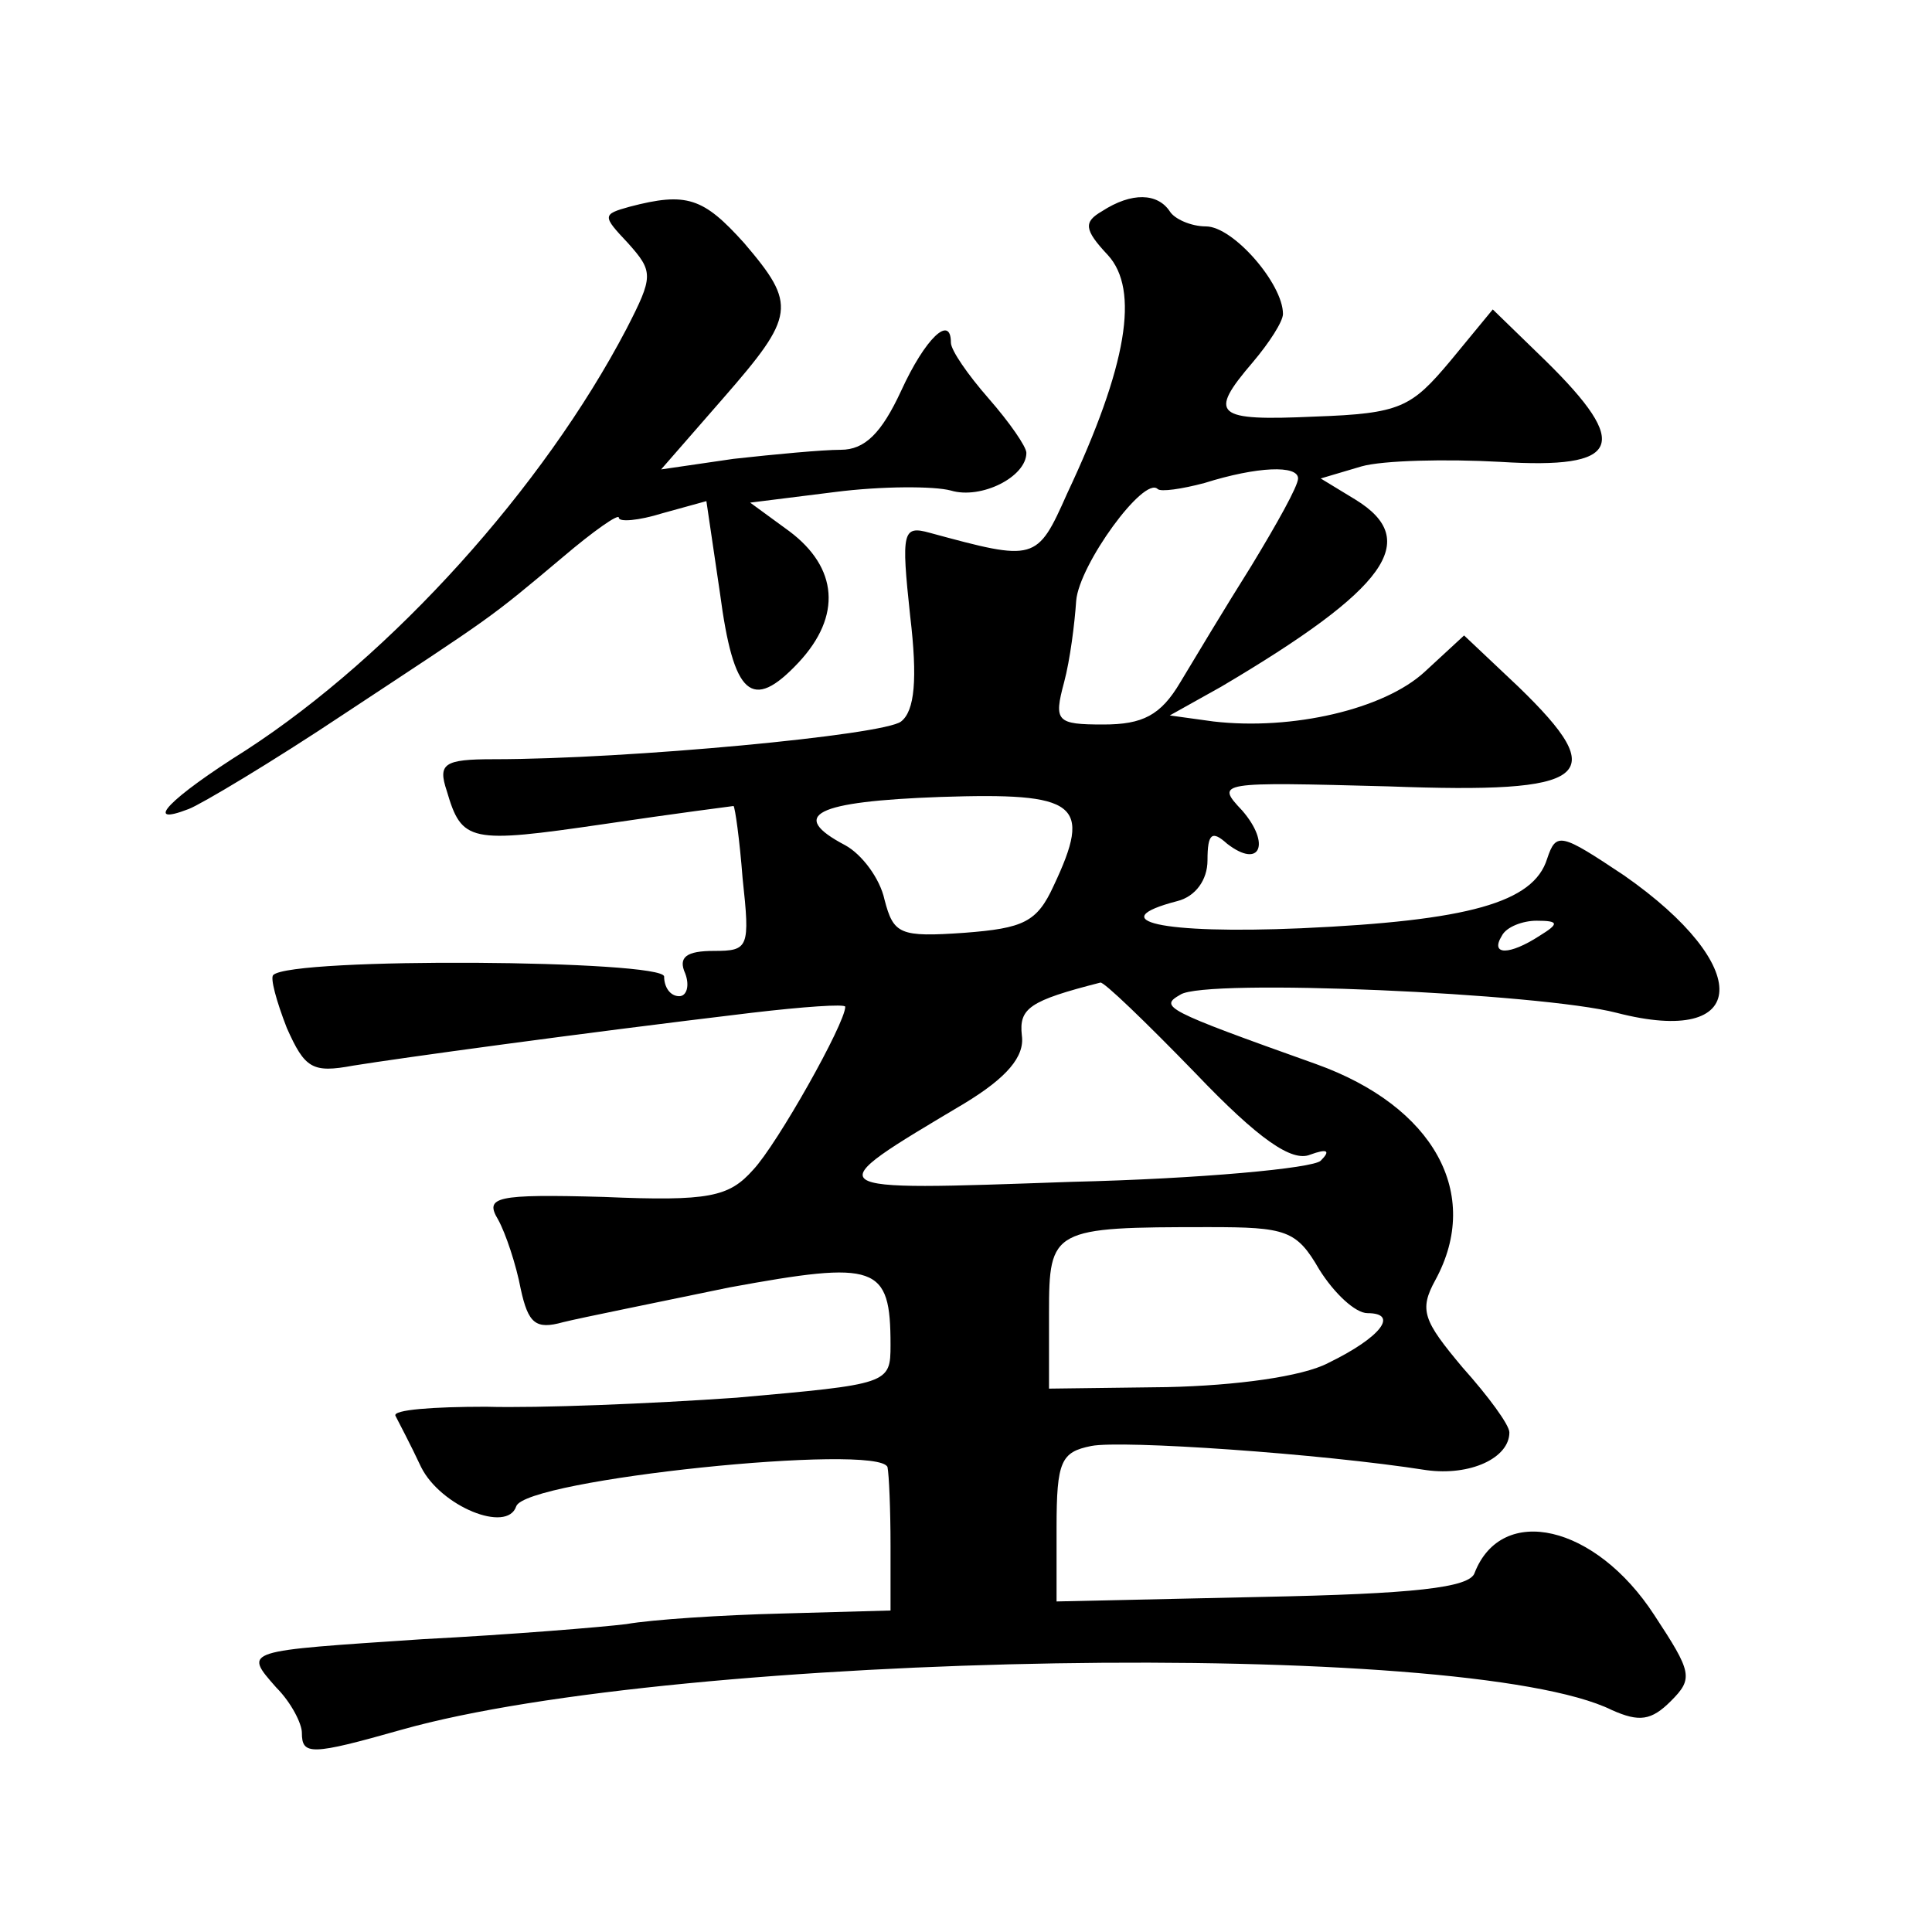
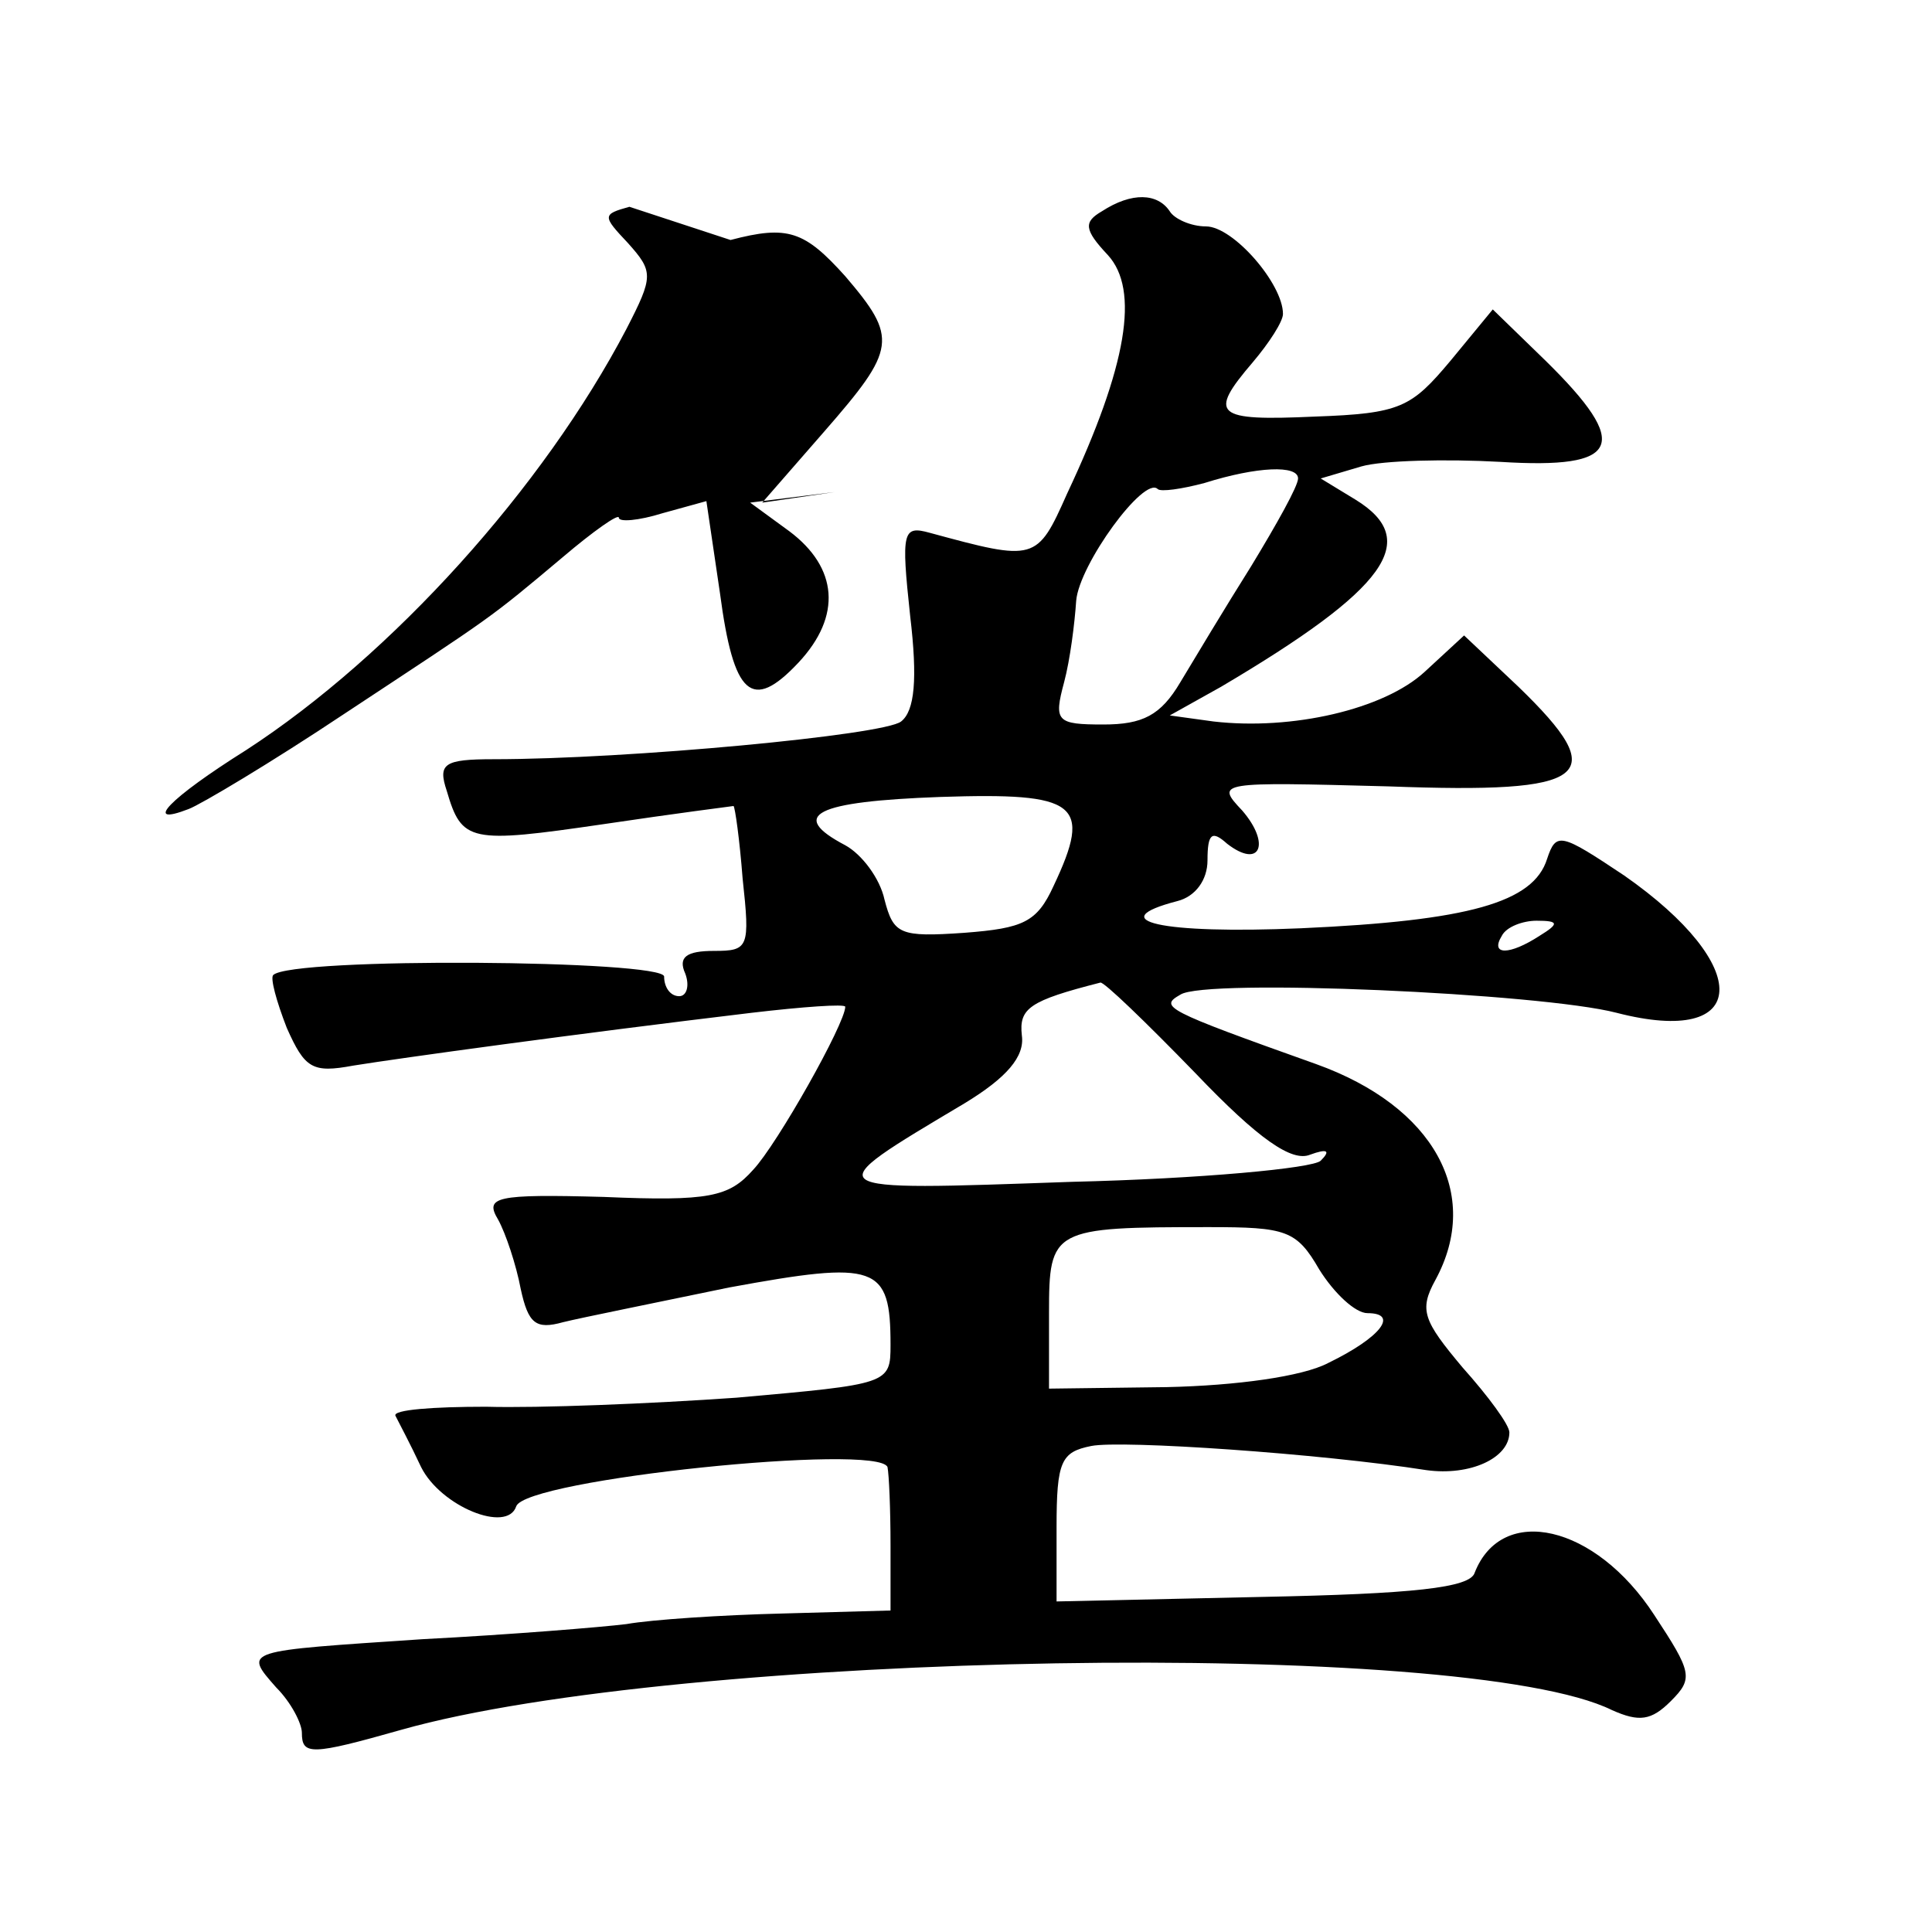
<svg xmlns="http://www.w3.org/2000/svg" version="1.0" width="128pt" height="128pt" viewBox="0 0 128 128" preserveAspectRatio="xMidYMid meet">
  <g transform="translate(0,128) scale(0.1,-0.1)" fill="#0" stroke="none">
-     <path d="M417 1143 c-18 -5 -18 -6 -1 -24 17 -19 17 -22 -1 -57 -55 -105 -155 -216 -252 -279 -51 -32 -69 -51 -38 -39 8 3 55 31 103 63 100 66 95 62 145 104 20 17 37 29 37 26 0 -3 13 -2 29 3 l29 8 9 -61 c9 -68 21 -79 52 -46 29 31 26 63 -6 87 l-26 19 56 7 c31 4 66 4 77 1 20 -6 50 9 50 25 0 4 -11 20 -25 36 -14 16 -25 32 -25 37 0 19 -17 3 -33 -32 -13 -28 -24 -39 -40 -39 -12 0 -44 -3 -71 -6 l-48 -7 41 47 c48 55 49 62 14 103 -27 30 -38 34 -76 24z M730 1140 c-12 -7 -12 -12 4 -29 21 -23 13 -73 -27 -158 -20 -45 -21 -45 -91 -26 -18 5 -19 1 -13 -55 5 -42 3 -63 -6 -70 -11 -9 -181 -25 -270 -25 -33 0 -37 -3 -31 -21 10 -34 15 -35 104 -22 47 7 86 12 86 12 1 -1 4 -22 6 -48 5 -46 4 -48 -19 -48 -18 0 -24 -4 -19 -15 3 -8 1 -15 -4 -15 -6 0 -10 6 -10 13 0 11 -247 13 -259 1 -2 -2 2 -17 9 -35 12 -27 17 -30 44 -25 31 5 147 21 264 35 34 4 62 6 62 4 0 -11 -45 -91 -61 -108 -16 -18 -29 -21 -99 -18 -72 2 -79 0 -70 -15 5 -9 12 -30 15 -46 5 -23 10 -27 28 -22 12 3 62 13 110 23 98 18 107 15 107 -38 0 -26 -1 -26 -102 -35 -57 -4 -131 -7 -166 -6 -35 0 -62 -2 -60 -6 2 -4 10 -19 17 -34 13 -26 57 -44 63 -26 6 18 240 42 246 26 1 -5 2 -28 2 -52 l0 -43 -72 -2 c-40 -1 -86 -4 -103 -7 -16 -2 -77 -7 -135 -10 -119 -8 -119 -7 -97 -32 10 -10 17 -24 17 -30 0 -15 6 -15 66 2 184 52 705 61 802 13 18 -8 26 -7 39 6 15 15 14 19 -11 57 -39 60 -101 74 -119 28 -3 -10 -41 -14 -141 -16 l-136 -3 0 49 c0 44 3 50 23 54 20 4 152 -5 222 -16 29 -4 55 8 55 25 0 5 -14 24 -31 43 -26 31 -29 38 -18 58 31 57 -1 115 -79 143 -101 36 -104 38 -90 46 16 11 239 1 289 -12 89 -23 91 31 5 91 -42 28 -45 29 -51 11 -9 -29 -52 -41 -163 -46 -93 -4 -132 5 -82 18 12 3 20 14 20 27 0 18 3 20 13 11 22 -17 29 0 10 22 -18 19 -16 19 97 16 134 -5 148 6 86 66 l-36 34 -26 -24 c-27 -25 -88 -39 -140 -33 l-29 4 34 19 c110 65 133 97 89 124 l-23 14 27 8 c14 4 56 5 92 3 80 -5 87 11 30 67 l-35 34 -28 -34 c-26 -31 -33 -35 -90 -37 -66 -3 -71 1 -41 36 11 13 20 27 20 32 0 20 -33 58 -51 58 -10 0 -21 5 -24 10 -8 12 -25 13 -45 0z m130 -177 c0 -5 -14 -30 -31 -58 -17 -27 -38 -62 -47 -77 -13 -22 -25 -28 -51 -28 -31 0 -33 2 -26 28 4 15 7 39 8 54 2 24 45 83 54 74 2 -2 16 0 31 4 35 11 62 12 62 3z m-162 -270 c-11 -24 -20 -28 -59 -31 -43 -3 -47 -1 -53 22 -3 14 -15 30 -26 36 -38 20 -20 29 63 32 91 3 101 -4 75 -59z m322 -33 c-20 -13 -33 -13 -25 0 3 6 14 10 23 10 15 0 15 -2 2 -10z m-228 -91 c42 -44 64 -59 76 -54 11 4 14 3 7 -4 -5 -5 -80 -12 -165 -14 -171 -6 -170 -7 -71 52 28 17 40 31 38 45 -2 18 5 23 52 35 2 1 30 -26 63 -60z m82 -130 c10 -16 24 -29 32 -29 21 0 9 -16 -26 -33 -17 -9 -61 -15 -107 -16 l-78 -1 0 50 c0 56 2 57 106 57 51 0 58 -2 73 -28z" />
+     <path d="M417 1143 c-18 -5 -18 -6 -1 -24 17 -19 17 -22 -1 -57 -55 -105 -155 -216 -252 -279 -51 -32 -69 -51 -38 -39 8 3 55 31 103 63 100 66 95 62 145 104 20 17 37 29 37 26 0 -3 13 -2 29 3 l29 8 9 -61 c9 -68 21 -79 52 -46 29 31 26 63 -6 87 l-26 19 56 7 l-48 -7 41 47 c48 55 49 62 14 103 -27 30 -38 34 -76 24z M730 1140 c-12 -7 -12 -12 4 -29 21 -23 13 -73 -27 -158 -20 -45 -21 -45 -91 -26 -18 5 -19 1 -13 -55 5 -42 3 -63 -6 -70 -11 -9 -181 -25 -270 -25 -33 0 -37 -3 -31 -21 10 -34 15 -35 104 -22 47 7 86 12 86 12 1 -1 4 -22 6 -48 5 -46 4 -48 -19 -48 -18 0 -24 -4 -19 -15 3 -8 1 -15 -4 -15 -6 0 -10 6 -10 13 0 11 -247 13 -259 1 -2 -2 2 -17 9 -35 12 -27 17 -30 44 -25 31 5 147 21 264 35 34 4 62 6 62 4 0 -11 -45 -91 -61 -108 -16 -18 -29 -21 -99 -18 -72 2 -79 0 -70 -15 5 -9 12 -30 15 -46 5 -23 10 -27 28 -22 12 3 62 13 110 23 98 18 107 15 107 -38 0 -26 -1 -26 -102 -35 -57 -4 -131 -7 -166 -6 -35 0 -62 -2 -60 -6 2 -4 10 -19 17 -34 13 -26 57 -44 63 -26 6 18 240 42 246 26 1 -5 2 -28 2 -52 l0 -43 -72 -2 c-40 -1 -86 -4 -103 -7 -16 -2 -77 -7 -135 -10 -119 -8 -119 -7 -97 -32 10 -10 17 -24 17 -30 0 -15 6 -15 66 2 184 52 705 61 802 13 18 -8 26 -7 39 6 15 15 14 19 -11 57 -39 60 -101 74 -119 28 -3 -10 -41 -14 -141 -16 l-136 -3 0 49 c0 44 3 50 23 54 20 4 152 -5 222 -16 29 -4 55 8 55 25 0 5 -14 24 -31 43 -26 31 -29 38 -18 58 31 57 -1 115 -79 143 -101 36 -104 38 -90 46 16 11 239 1 289 -12 89 -23 91 31 5 91 -42 28 -45 29 -51 11 -9 -29 -52 -41 -163 -46 -93 -4 -132 5 -82 18 12 3 20 14 20 27 0 18 3 20 13 11 22 -17 29 0 10 22 -18 19 -16 19 97 16 134 -5 148 6 86 66 l-36 34 -26 -24 c-27 -25 -88 -39 -140 -33 l-29 4 34 19 c110 65 133 97 89 124 l-23 14 27 8 c14 4 56 5 92 3 80 -5 87 11 30 67 l-35 34 -28 -34 c-26 -31 -33 -35 -90 -37 -66 -3 -71 1 -41 36 11 13 20 27 20 32 0 20 -33 58 -51 58 -10 0 -21 5 -24 10 -8 12 -25 13 -45 0z m130 -177 c0 -5 -14 -30 -31 -58 -17 -27 -38 -62 -47 -77 -13 -22 -25 -28 -51 -28 -31 0 -33 2 -26 28 4 15 7 39 8 54 2 24 45 83 54 74 2 -2 16 0 31 4 35 11 62 12 62 3z m-162 -270 c-11 -24 -20 -28 -59 -31 -43 -3 -47 -1 -53 22 -3 14 -15 30 -26 36 -38 20 -20 29 63 32 91 3 101 -4 75 -59z m322 -33 c-20 -13 -33 -13 -25 0 3 6 14 10 23 10 15 0 15 -2 2 -10z m-228 -91 c42 -44 64 -59 76 -54 11 4 14 3 7 -4 -5 -5 -80 -12 -165 -14 -171 -6 -170 -7 -71 52 28 17 40 31 38 45 -2 18 5 23 52 35 2 1 30 -26 63 -60z m82 -130 c10 -16 24 -29 32 -29 21 0 9 -16 -26 -33 -17 -9 -61 -15 -107 -16 l-78 -1 0 50 c0 56 2 57 106 57 51 0 58 -2 73 -28z" />
  </g>
</svg>